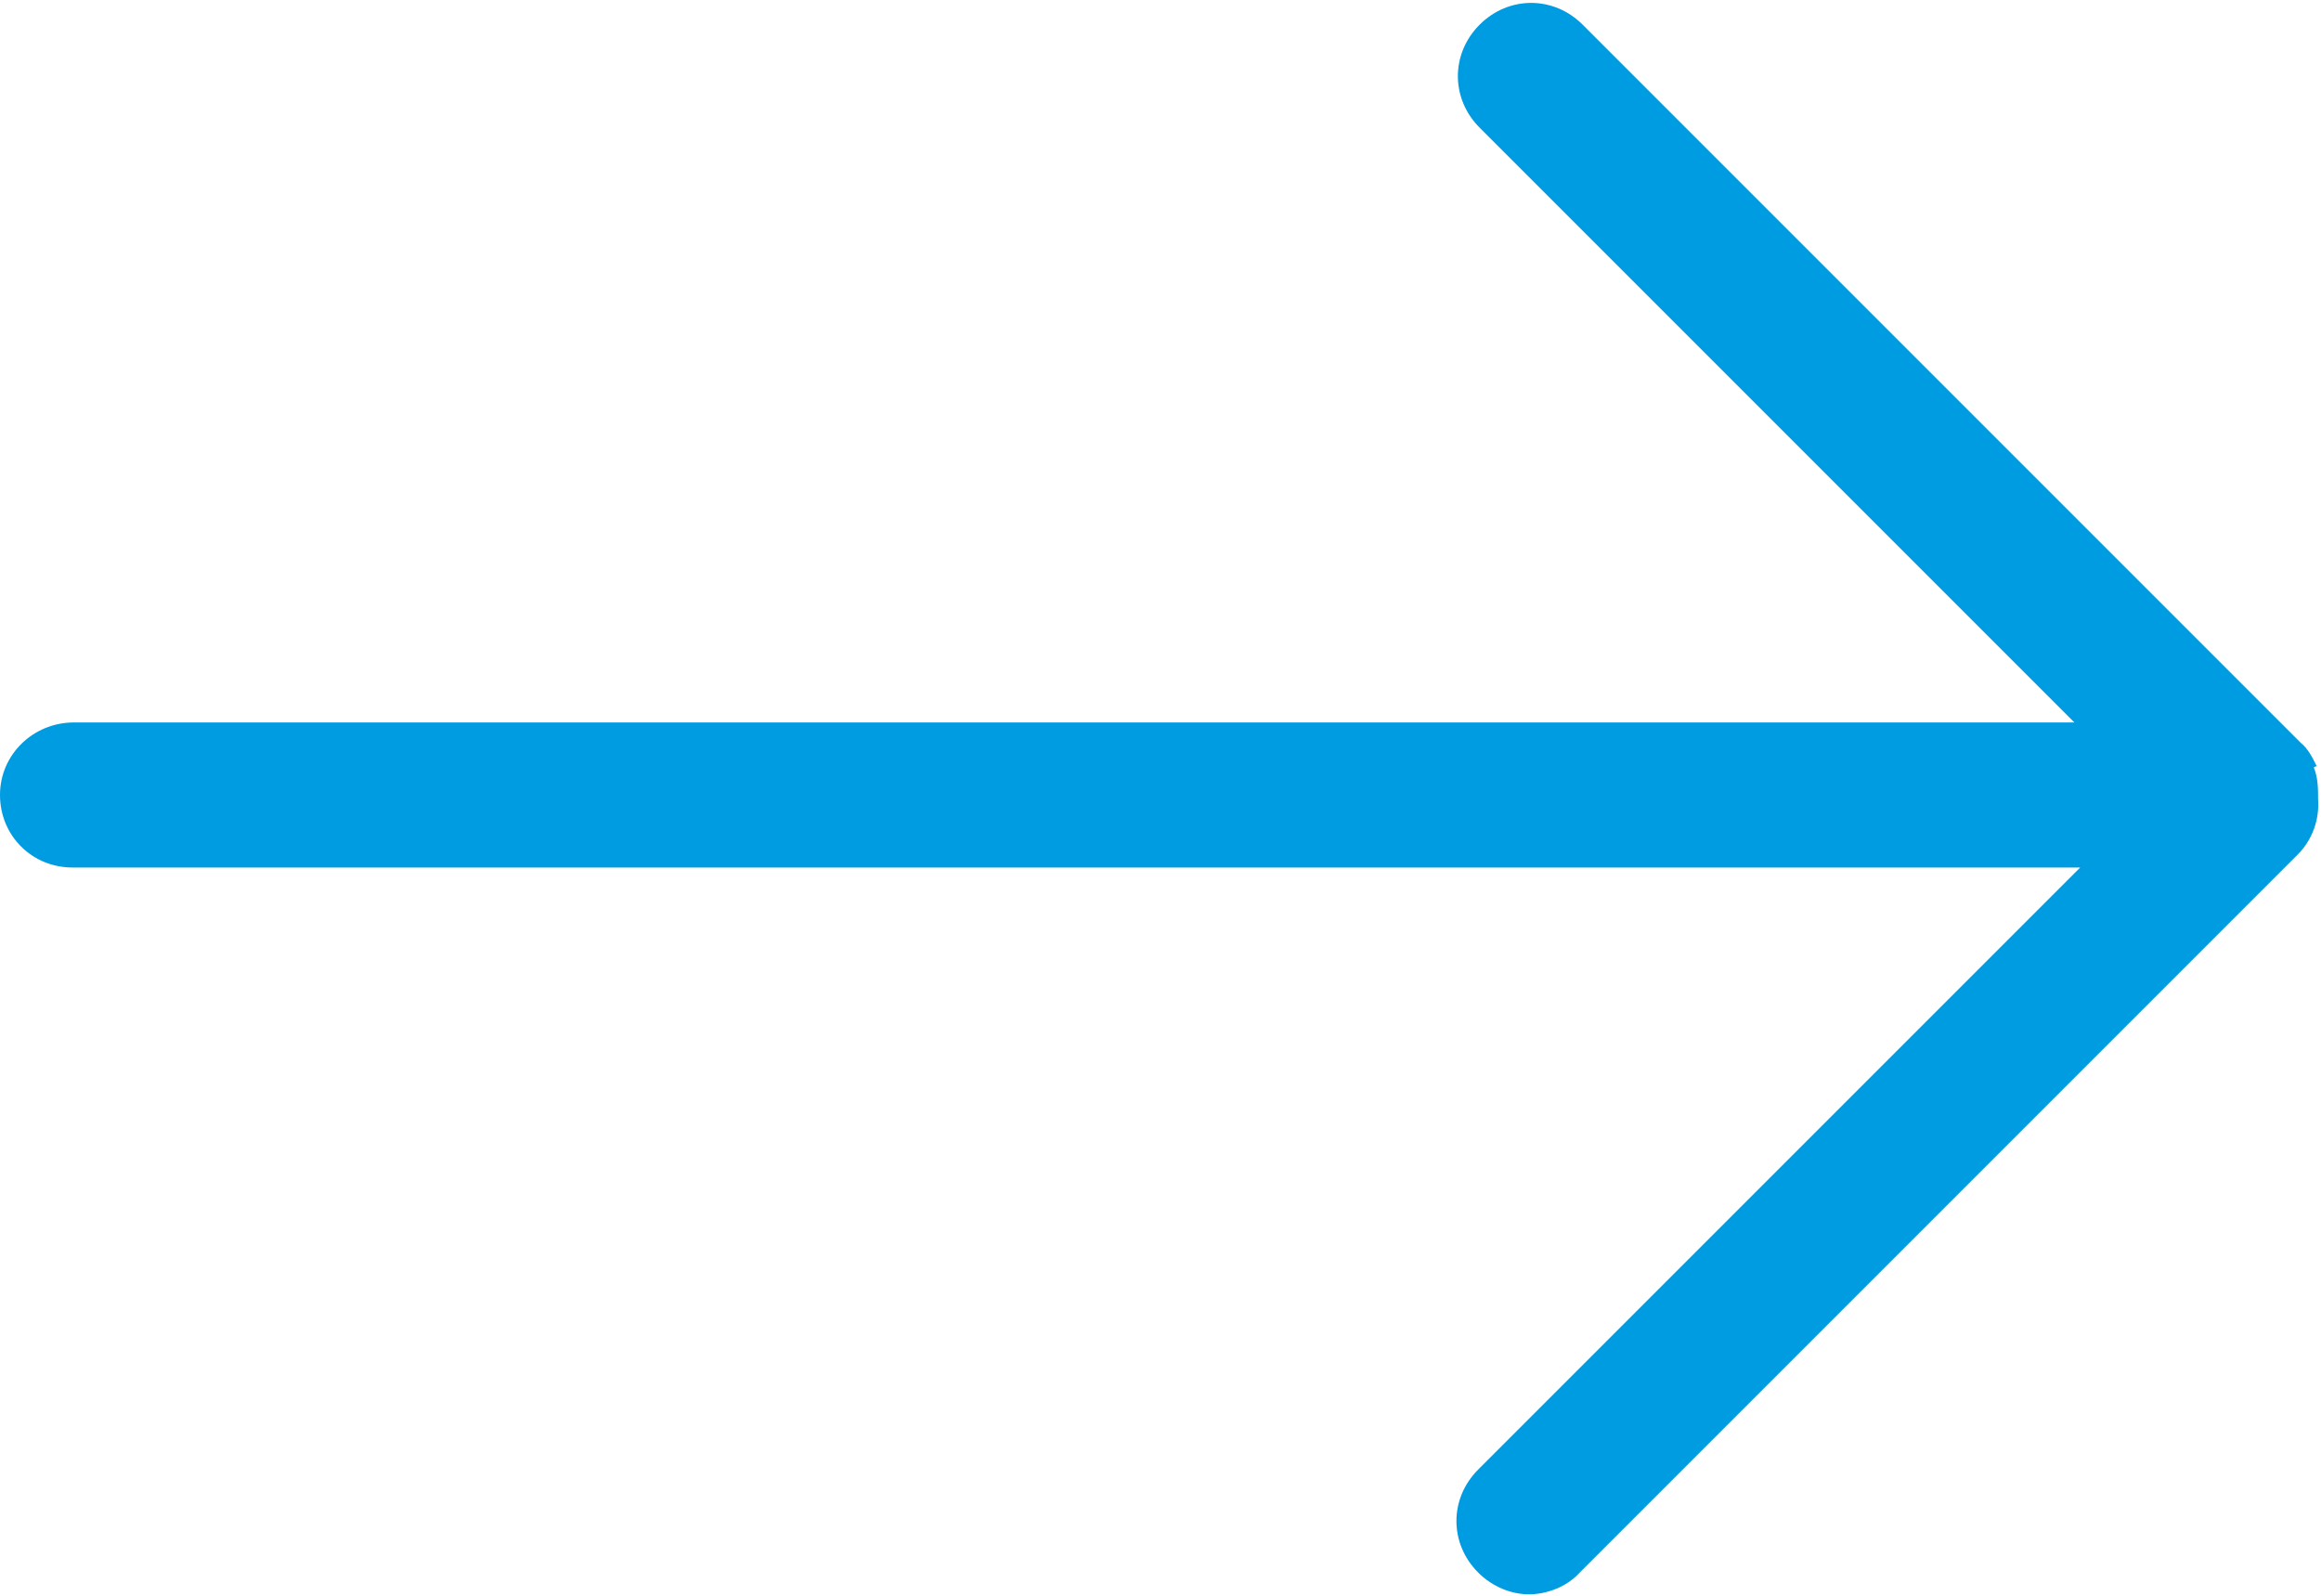
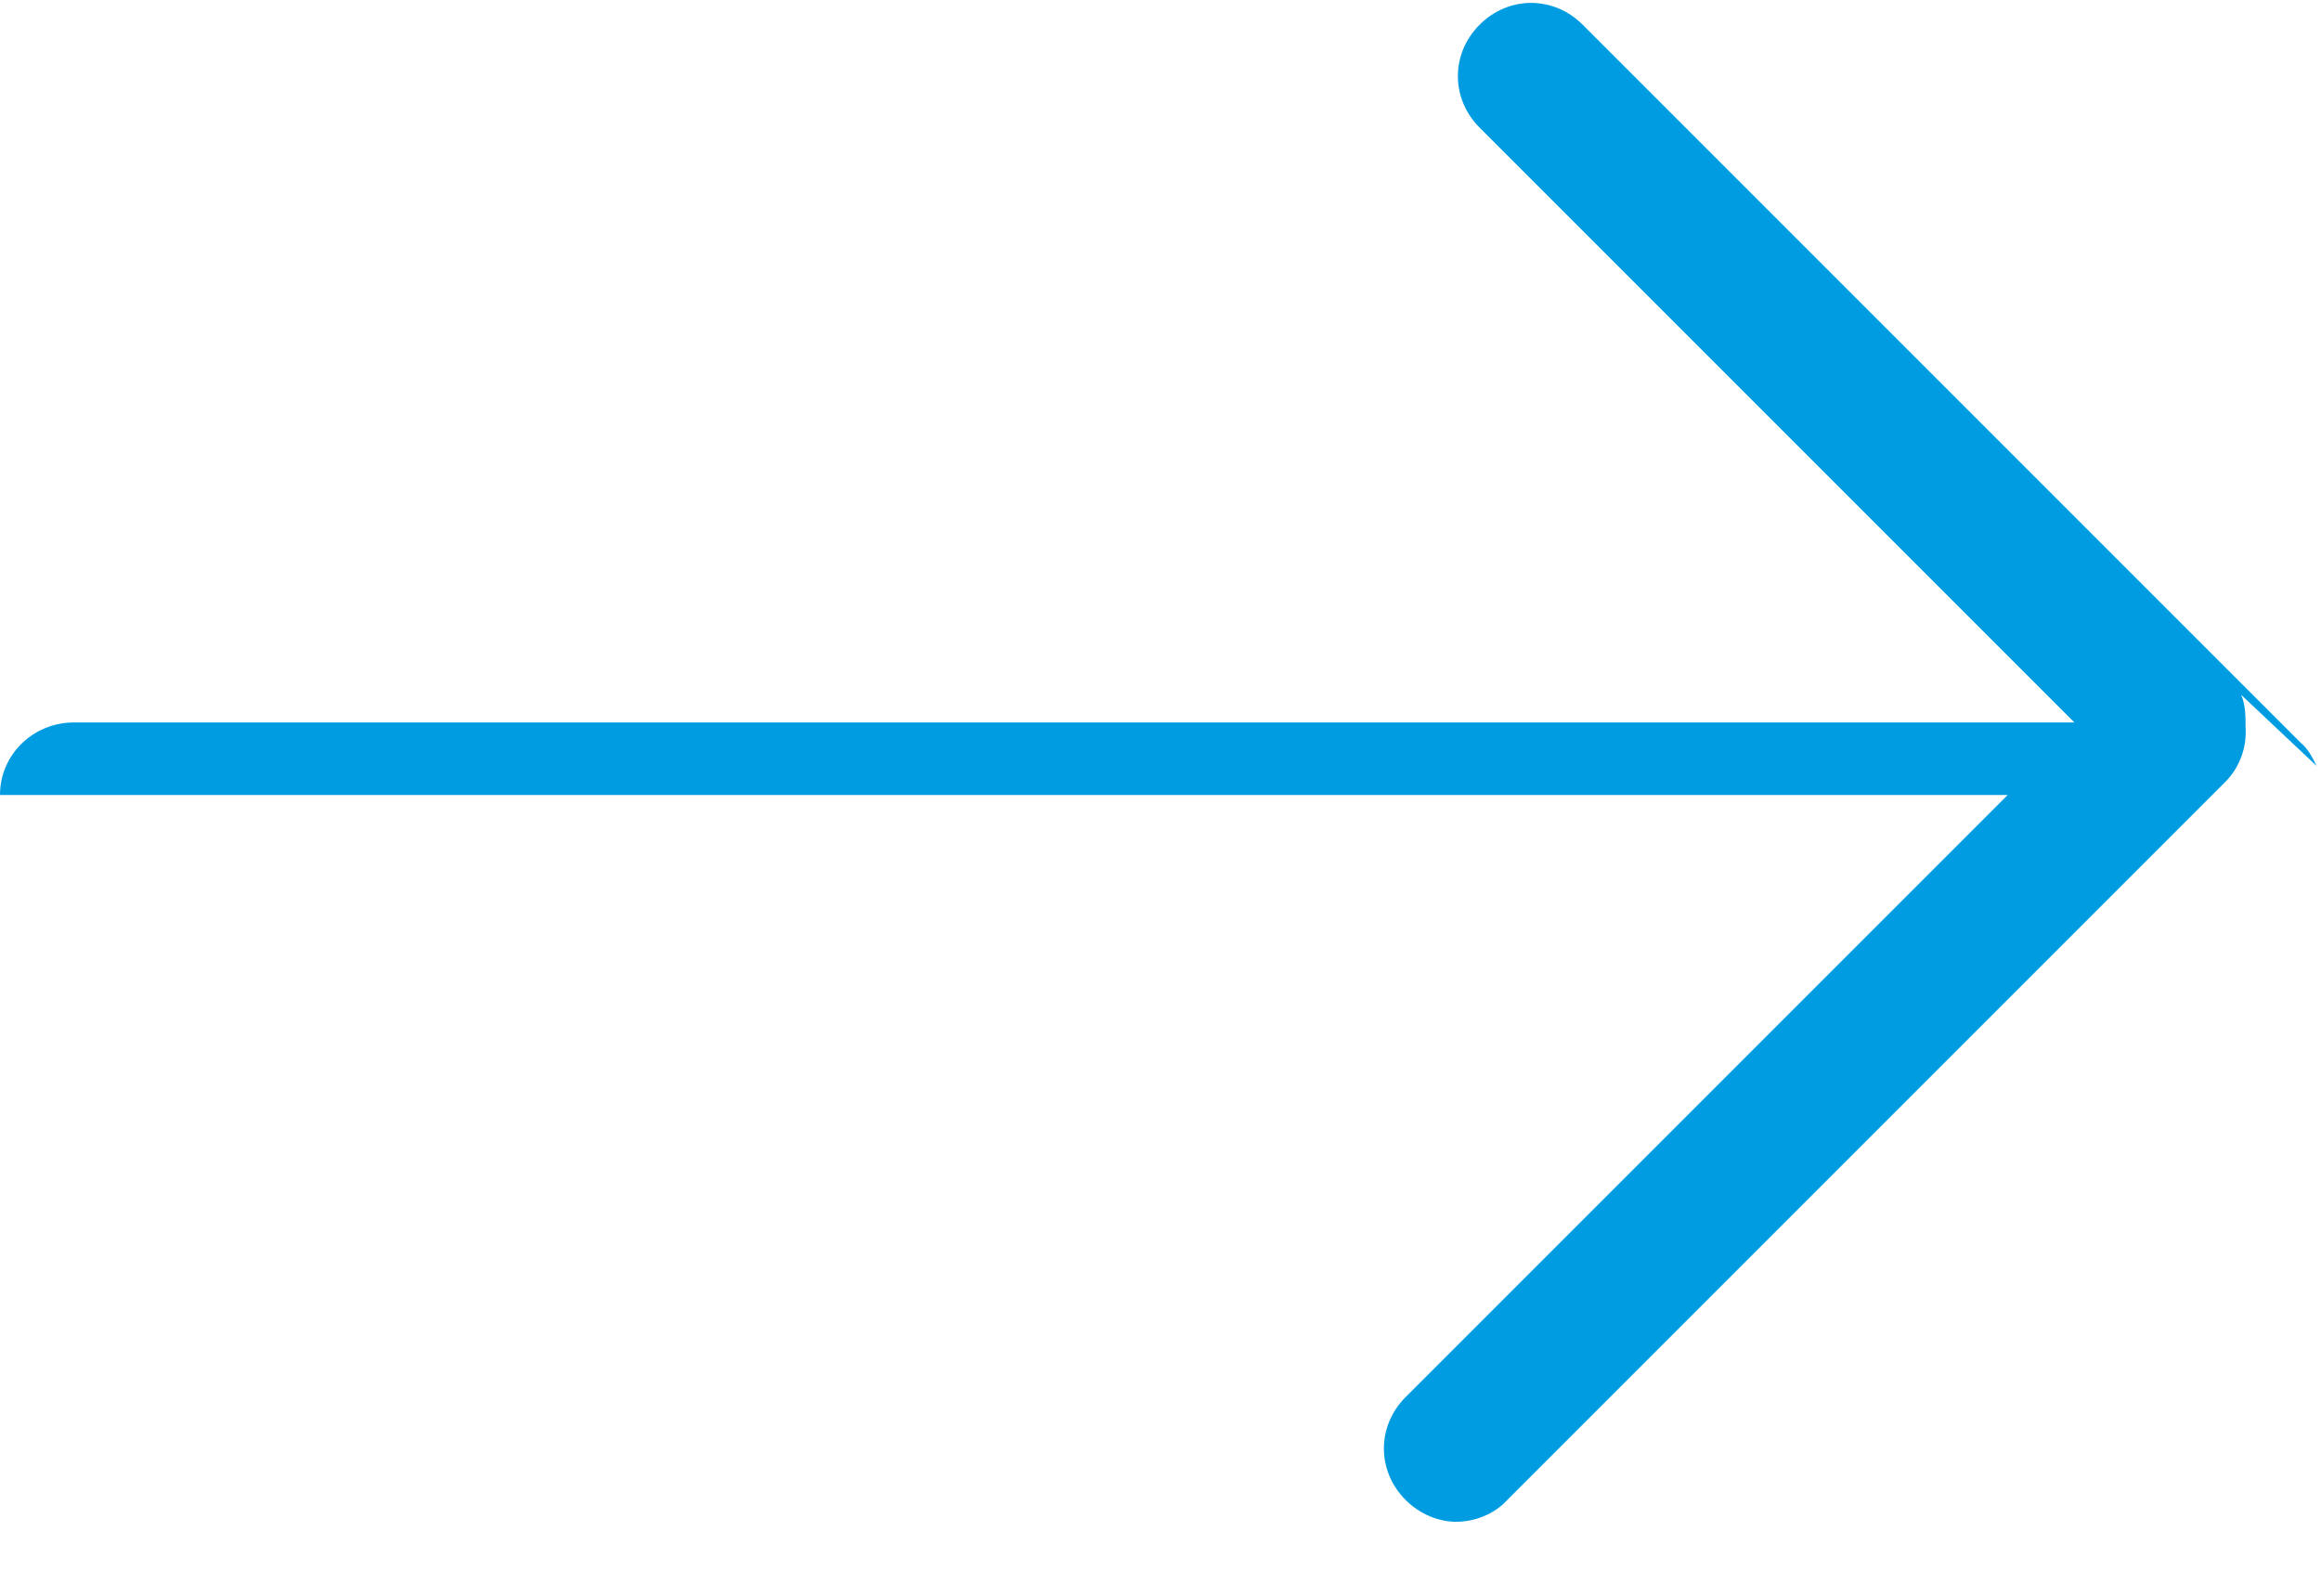
<svg xmlns="http://www.w3.org/2000/svg" id="_圖層_1" data-name="圖層 1" viewBox="0 0 16 11">
  <defs>
    <style>
      .cls-1 {
        fill: #009ce1;
        stroke-width: 0px;
      }
    </style>
  </defs>
-   <path class="cls-1" d="M15.97,5.28c-.03-.06-.06-.12-.11-.16L10.91.17c-.2-.2-.51-.2-.71,0s-.2.51,0,.71l4.1,4.1H.51C.23,4.98,0,5.2,0,5.48s.22.5.5.5h13.84l-4.15,4.15c-.2.2-.2.51,0,.71.1.1.23.15.35.15s.26-.05.35-.15l4.95-4.95c.1-.1.15-.24.14-.38,0-.07,0-.15-.03-.22h0Z" />
+   <path class="cls-1" d="M15.97,5.28c-.03-.06-.06-.12-.11-.16L10.91.17c-.2-.2-.51-.2-.71,0s-.2.51,0,.71l4.1,4.1H.51C.23,4.98,0,5.2,0,5.48h13.84l-4.15,4.15c-.2.2-.2.51,0,.71.1.1.23.15.35.15s.26-.05.35-.15l4.95-4.95c.1-.1.15-.24.14-.38,0-.07,0-.15-.03-.22h0Z" />
</svg>